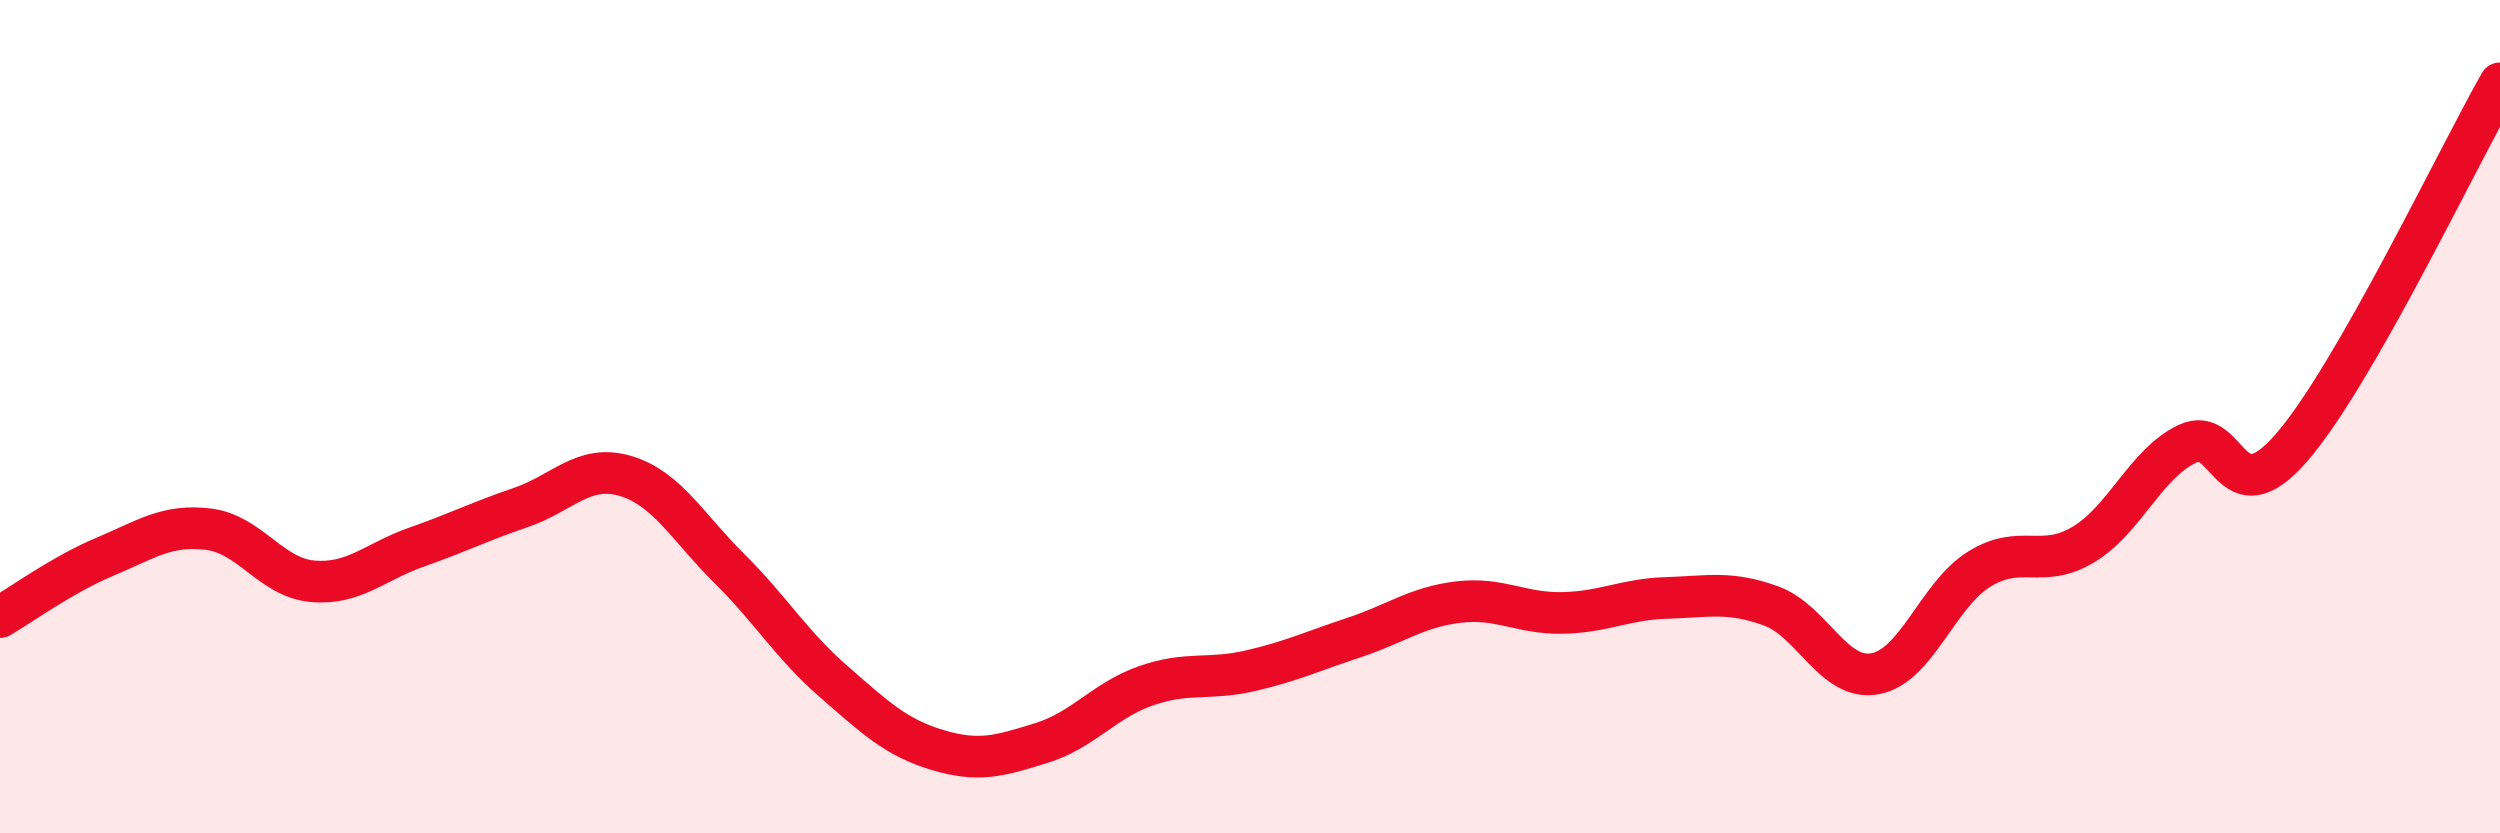
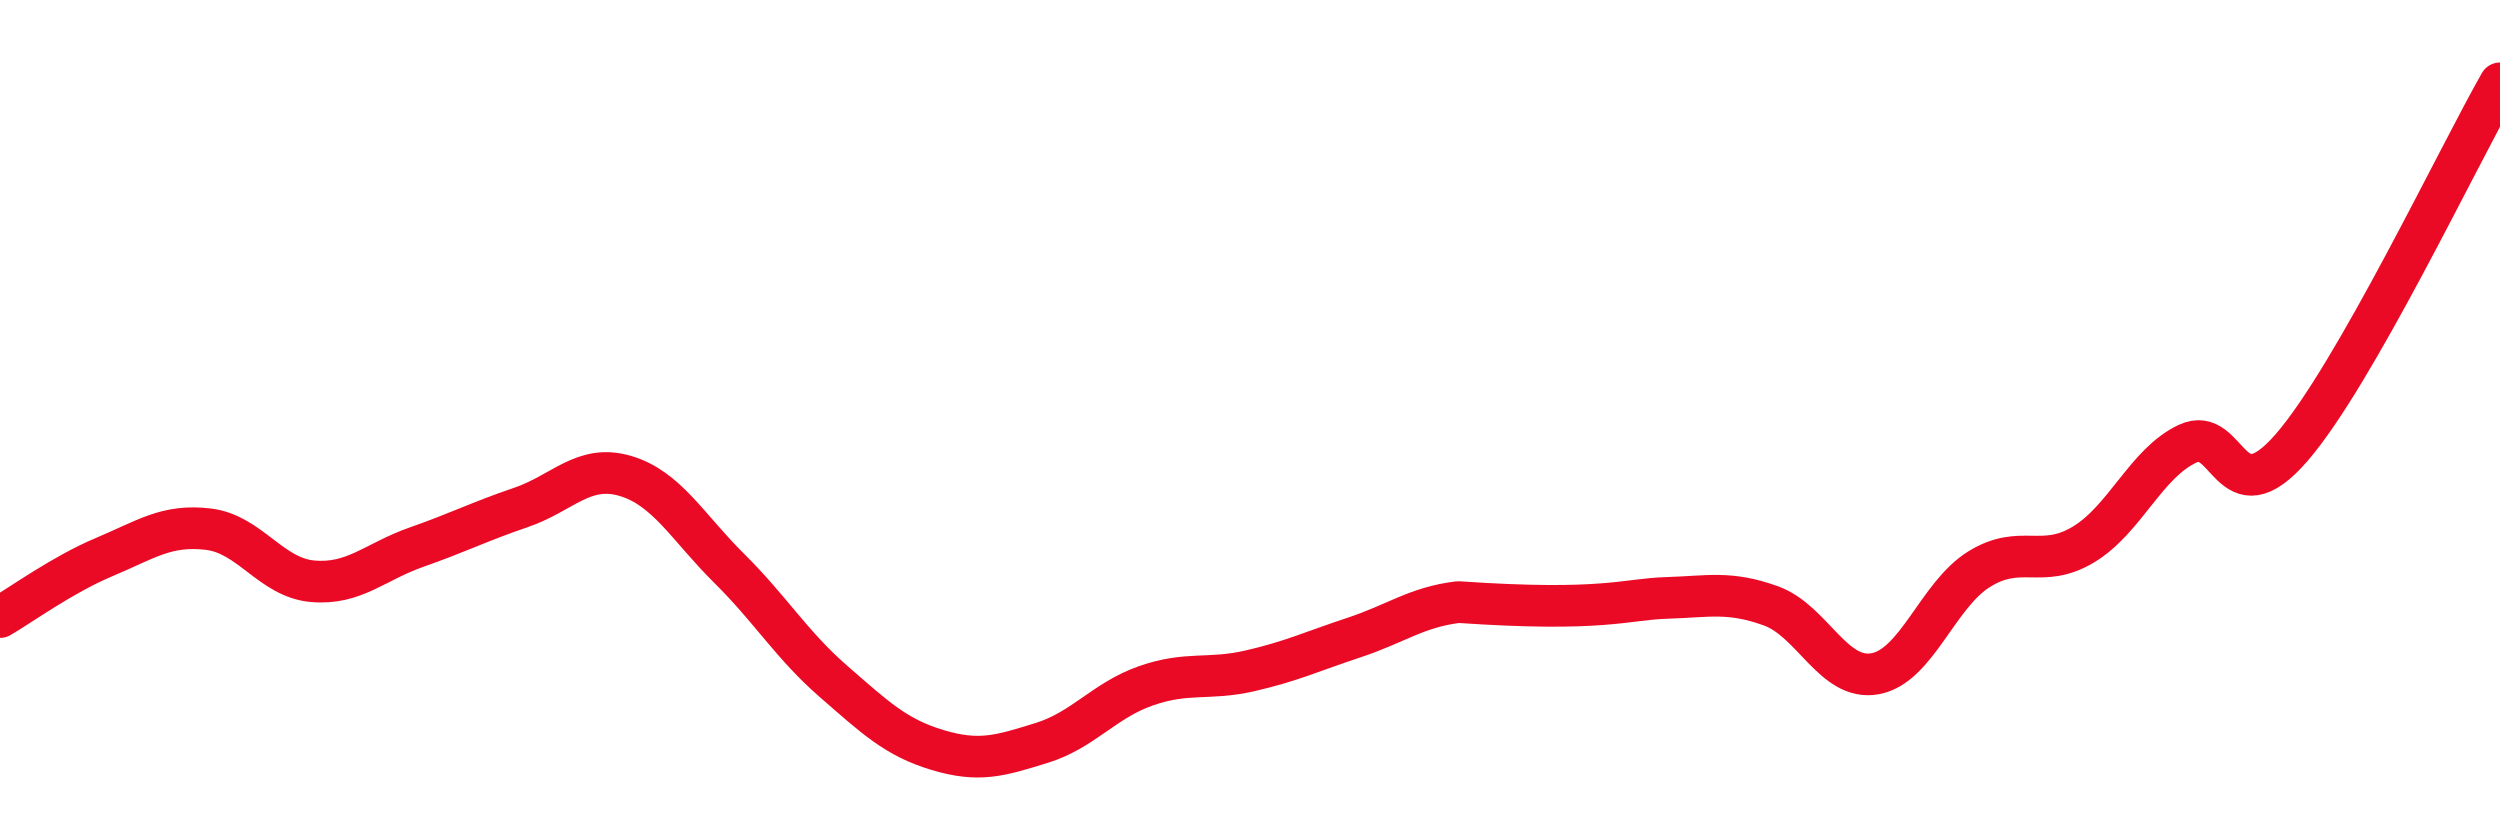
<svg xmlns="http://www.w3.org/2000/svg" width="60" height="20" viewBox="0 0 60 20">
-   <path d="M 0,14.81 C 0.5,14.52 1.5,13.79 2.5,13.37 C 3.5,12.95 4,12.58 5,12.7 C 6,12.82 6.5,13.86 7.5,13.95 C 8.5,14.04 9,13.48 10,13.13 C 11,12.78 11.5,12.52 12.5,12.18 C 13.5,11.84 14,11.13 15,11.42 C 16,11.71 16.5,12.65 17.5,13.64 C 18.5,14.63 19,15.48 20,16.35 C 21,17.22 21.5,17.7 22.5,18 C 23.5,18.3 24,18.14 25,17.83 C 26,17.52 26.5,16.81 27.5,16.46 C 28.5,16.11 29,16.33 30,16.1 C 31,15.87 31.5,15.63 32.5,15.3 C 33.5,14.97 34,14.57 35,14.45 C 36,14.33 36.5,14.73 37.5,14.71 C 38.5,14.69 39,14.38 40,14.35 C 41,14.32 41.5,14.18 42.5,14.54 C 43.5,14.9 44,16.35 45,16.17 C 46,15.99 46.5,14.28 47.5,13.66 C 48.5,13.04 49,13.67 50,13.07 C 51,12.47 51.5,11.12 52.5,10.65 C 53.5,10.18 53.5,12.47 55,10.74 C 56.5,9.01 59,3.75 60,2L60 20L0 20Z" fill="#EB0A25" opacity="0.1" stroke-linecap="round" stroke-linejoin="round" />
-   <path d="M 0,14.81 C 0.5,14.52 1.5,13.79 2.5,13.37 C 3.5,12.95 4,12.58 5,12.7 C 6,12.82 6.5,13.86 7.5,13.95 C 8.5,14.04 9,13.48 10,13.13 C 11,12.78 11.5,12.52 12.5,12.18 C 13.5,11.84 14,11.13 15,11.42 C 16,11.71 16.5,12.65 17.5,13.64 C 18.5,14.63 19,15.48 20,16.35 C 21,17.22 21.5,17.7 22.5,18 C 23.5,18.3 24,18.14 25,17.83 C 26,17.52 26.5,16.81 27.5,16.46 C 28.5,16.11 29,16.33 30,16.1 C 31,15.87 31.5,15.63 32.5,15.3 C 33.5,14.97 34,14.57 35,14.45 C 36,14.33 36.5,14.73 37.5,14.71 C 38.5,14.69 39,14.38 40,14.35 C 41,14.32 41.5,14.18 42.5,14.54 C 43.5,14.9 44,16.35 45,16.17 C 46,15.99 46.5,14.28 47.5,13.66 C 48.5,13.04 49,13.67 50,13.07 C 51,12.47 51.5,11.12 52.5,10.65 C 53.5,10.18 53.5,12.47 55,10.74 C 56.5,9.01 59,3.75 60,2" stroke="#EB0A25" stroke-width="1" fill="none" stroke-linecap="round" stroke-linejoin="round" />
+   <path d="M 0,14.81 C 0.5,14.52 1.5,13.79 2.5,13.37 C 3.5,12.95 4,12.58 5,12.7 C 6,12.82 6.5,13.86 7.5,13.95 C 8.5,14.04 9,13.48 10,13.13 C 11,12.78 11.5,12.52 12.5,12.18 C 13.5,11.84 14,11.13 15,11.42 C 16,11.71 16.5,12.65 17.5,13.64 C 18.5,14.63 19,15.48 20,16.35 C 21,17.22 21.5,17.7 22.5,18 C 23.5,18.3 24,18.14 25,17.83 C 26,17.52 26.5,16.81 27.5,16.46 C 28.5,16.11 29,16.33 30,16.1 C 31,15.87 31.5,15.63 32.5,15.3 C 33.5,14.97 34,14.57 35,14.45 C 38.5,14.69 39,14.38 40,14.35 C 41,14.32 41.5,14.18 42.5,14.54 C 43.5,14.9 44,16.35 45,16.17 C 46,15.99 46.5,14.28 47.5,13.66 C 48.5,13.04 49,13.67 50,13.07 C 51,12.47 51.5,11.12 52.5,10.65 C 53.5,10.18 53.5,12.47 55,10.74 C 56.5,9.01 59,3.75 60,2" stroke="#EB0A25" stroke-width="1" fill="none" stroke-linecap="round" stroke-linejoin="round" />
</svg>